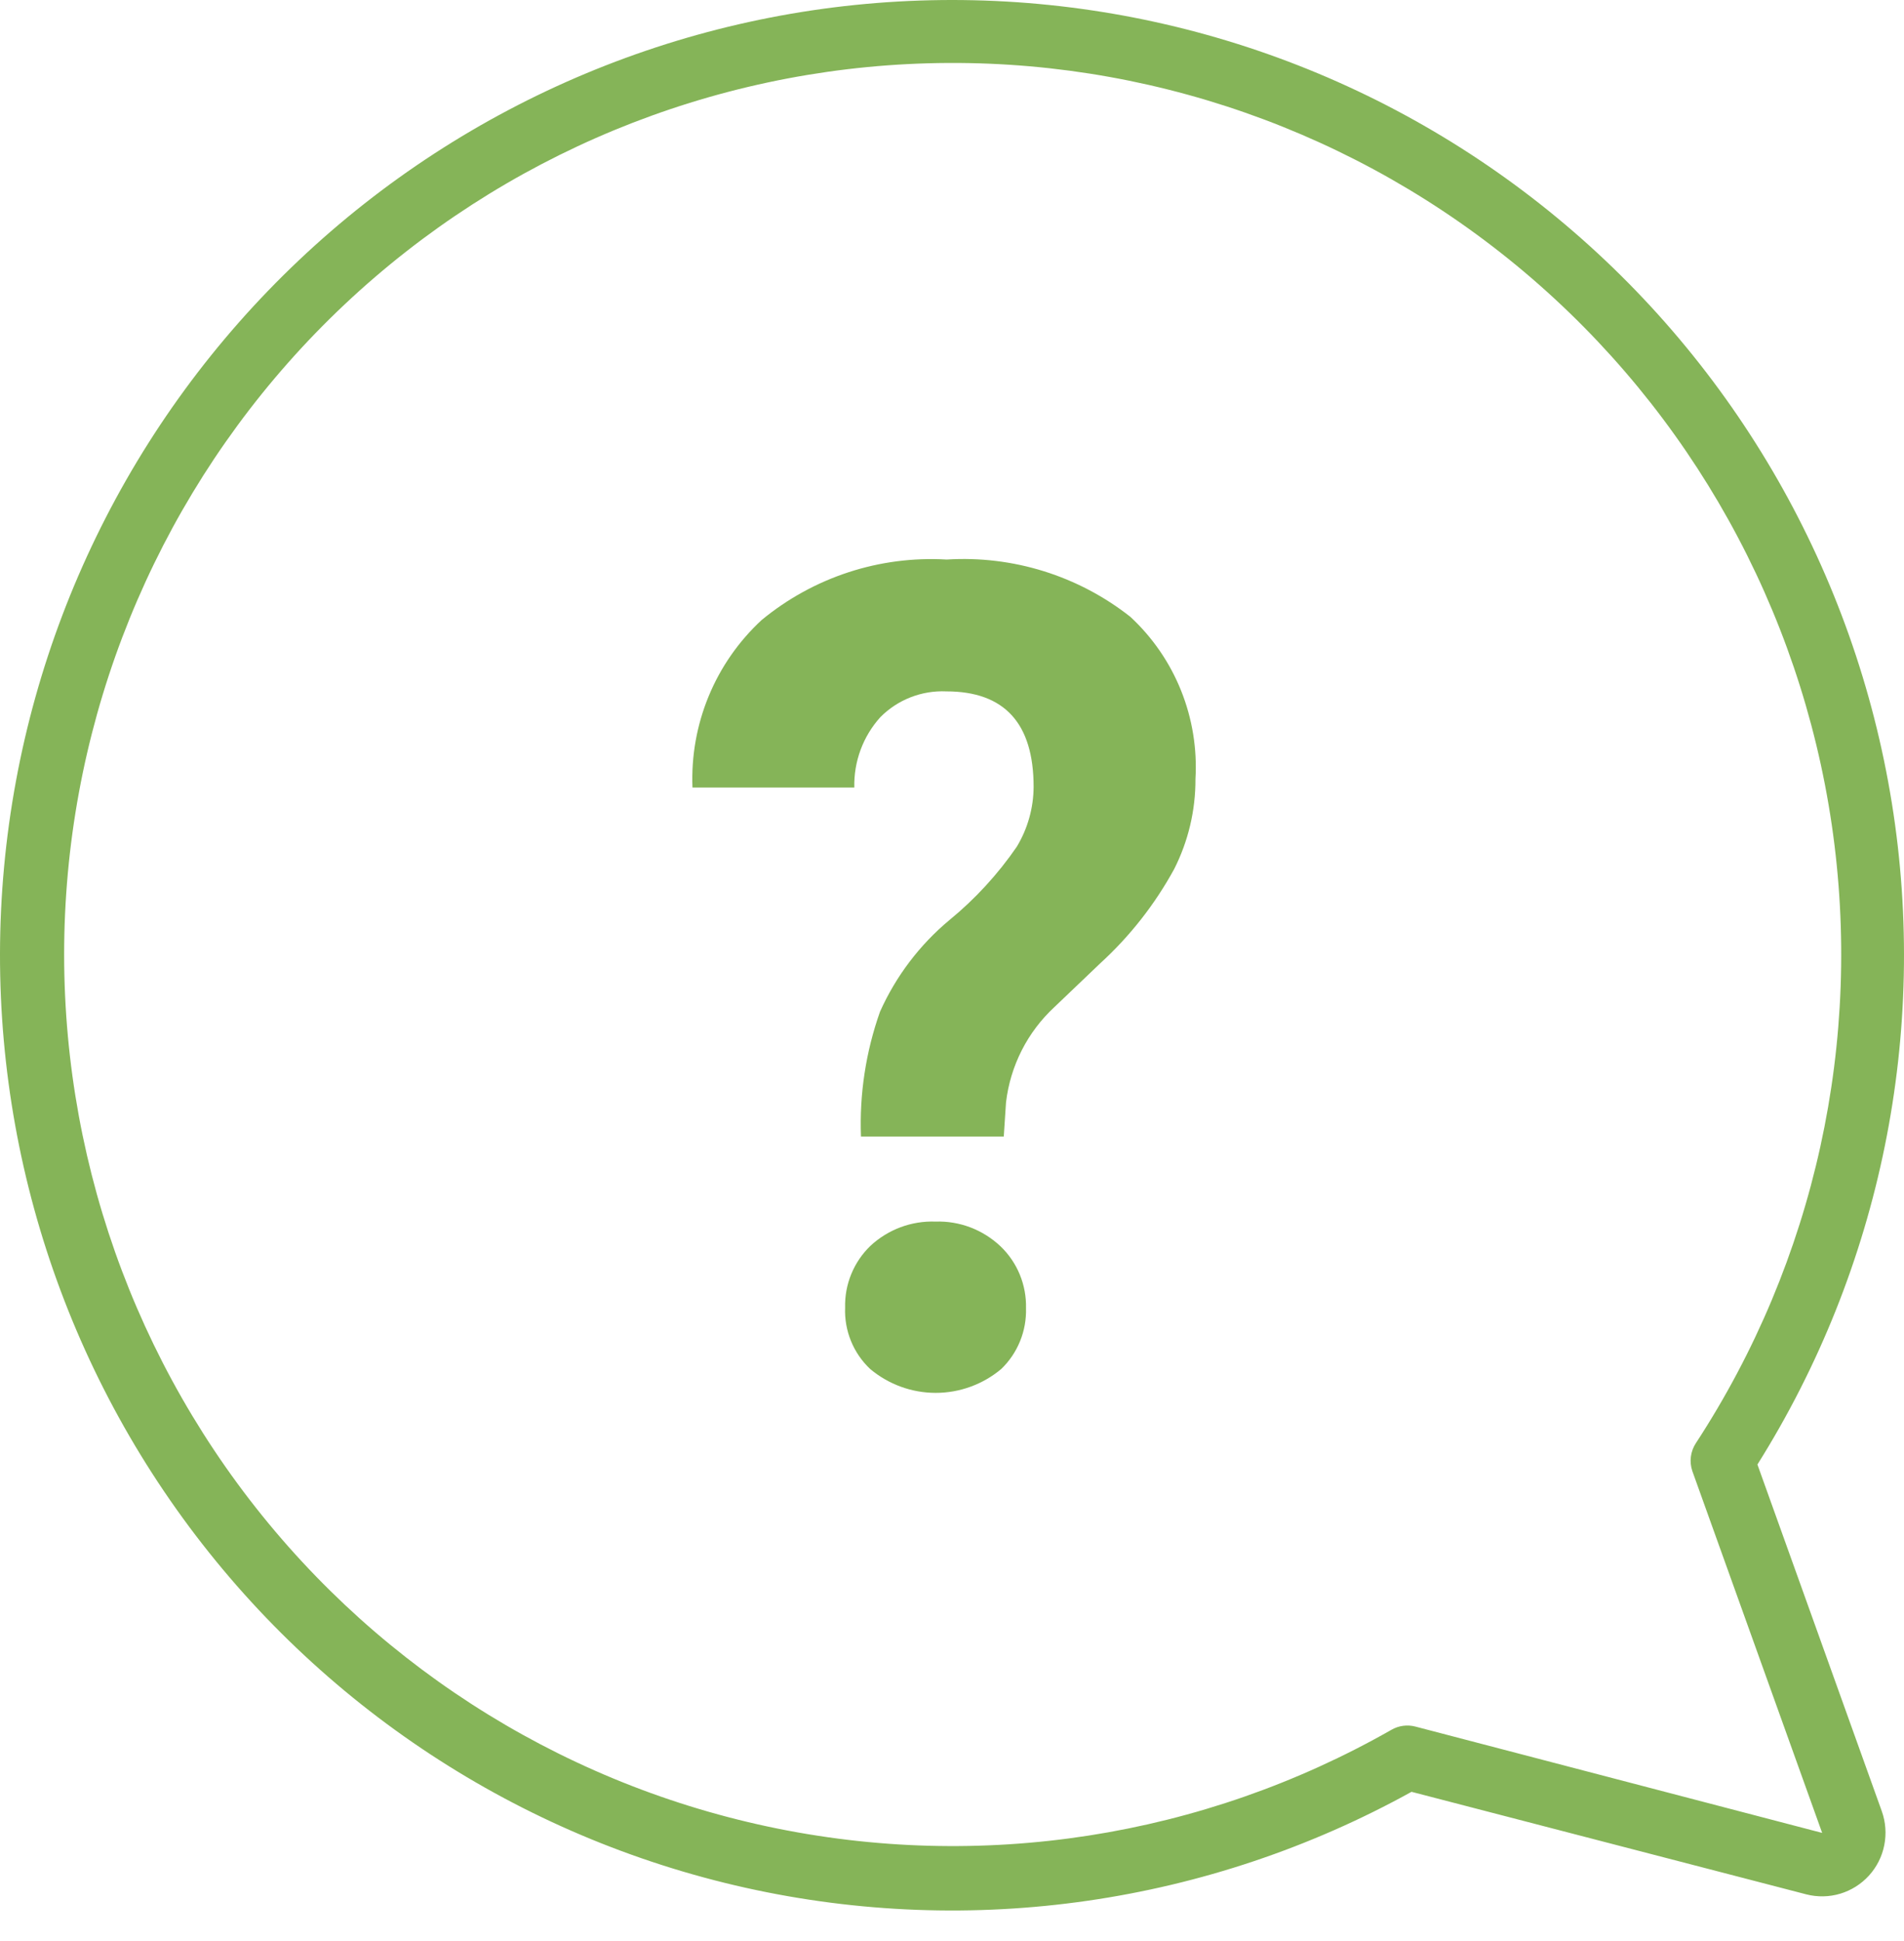
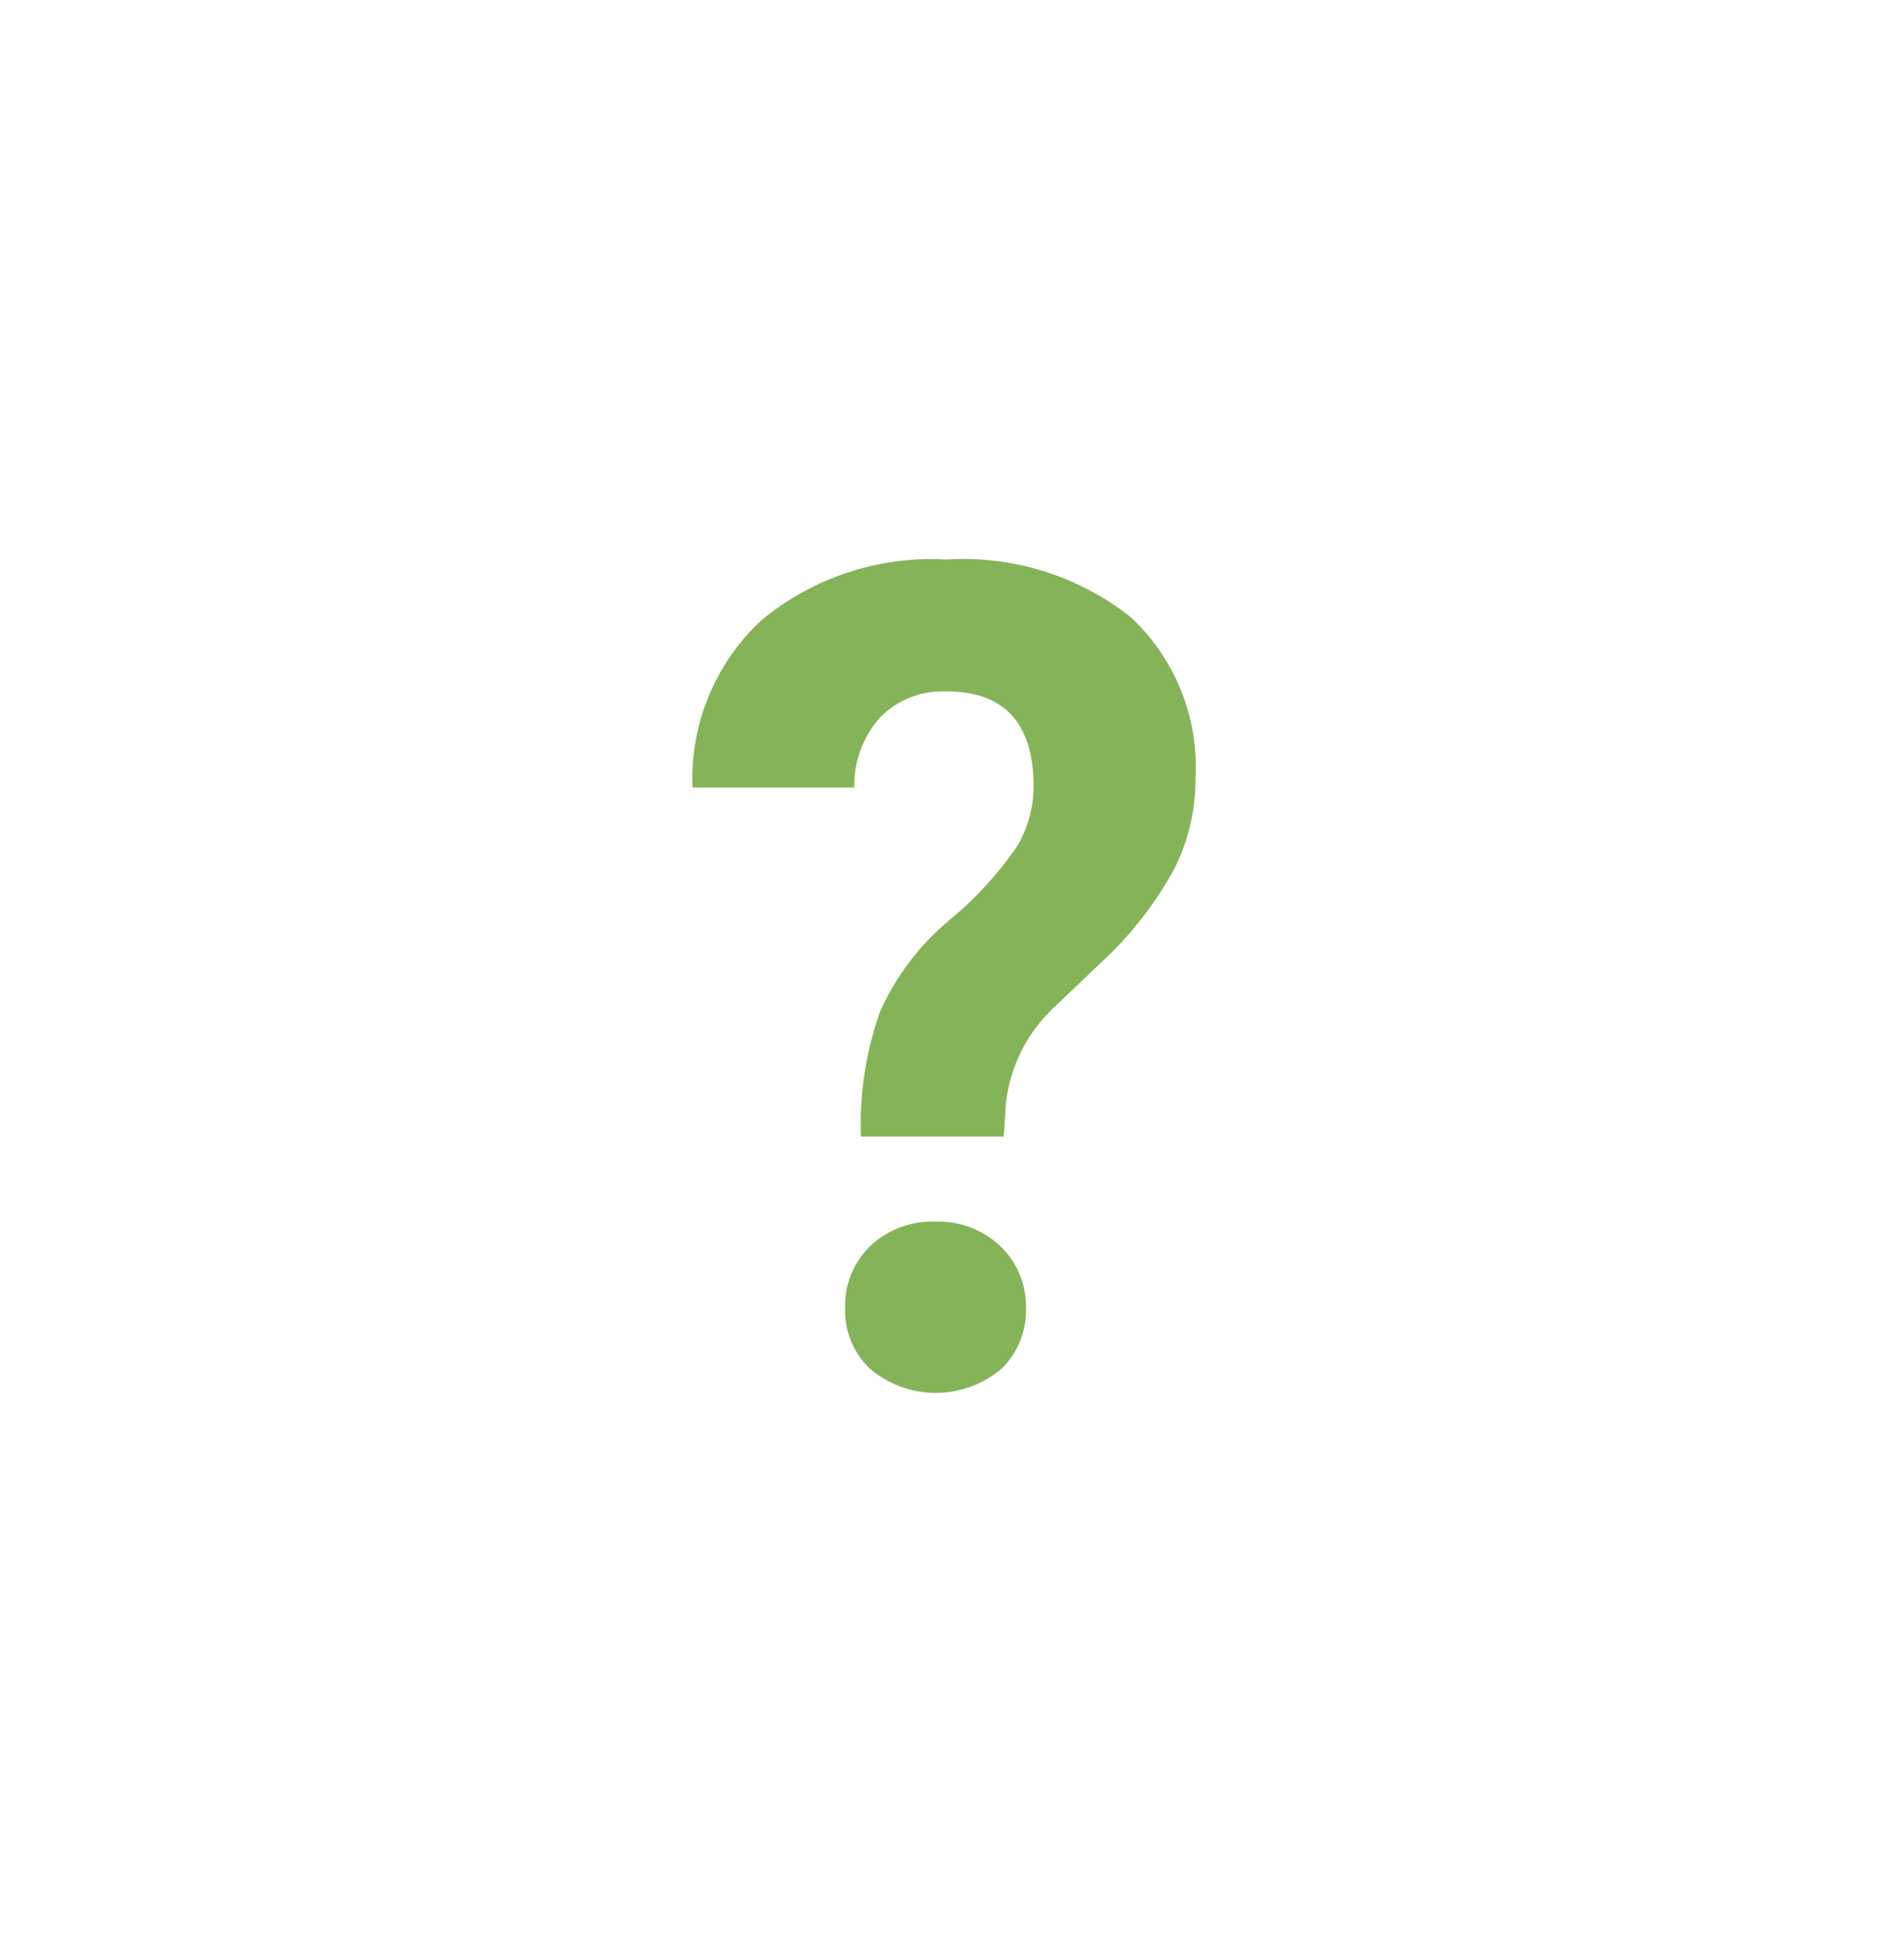
<svg xmlns="http://www.w3.org/2000/svg" width="52" height="53" viewBox="0 0 52 53" fill="none">
-   <path d="M47.997 39.988C51.371 34.616 52.676 28.195 51.668 21.927C50.659 15.659 47.407 9.975 42.519 5.941C37.632 1.907 31.446 -0.2 25.12 0.015C18.795 0.23 12.765 2.752 8.161 7.108C3.557 11.464 0.695 17.355 0.111 23.677C-0.473 29.999 1.262 36.318 4.99 41.448C8.719 46.578 14.184 50.168 20.363 51.545C26.541 52.922 33.008 51.99 38.55 48.925L49.332 51.725C49.636 51.803 49.957 51.797 50.258 51.707C50.56 51.616 50.831 51.445 51.043 51.212C51.255 50.979 51.4 50.692 51.461 50.383C51.523 50.074 51.5 49.753 51.394 49.456L47.997 39.988ZM38.654 47.143C38.435 47.086 38.201 47.117 38.004 47.23C32.84 50.173 26.78 51.114 20.971 49.874C15.162 48.635 10.008 45.302 6.484 40.506C2.961 35.71 1.313 29.784 1.852 23.851C2.392 17.918 5.082 12.389 9.412 8.312C13.743 4.235 19.413 1.892 25.35 1.728C31.287 1.564 37.078 3.59 41.625 7.422C46.173 11.254 49.162 16.625 50.027 22.52C50.891 28.414 49.571 34.422 46.316 39.405C46.242 39.517 46.196 39.644 46.179 39.777C46.162 39.909 46.177 40.044 46.22 40.17L49.765 50.047L38.654 47.143Z" fill="#85B458" />
  <path d="M25.551 33.355C24.895 33.331 24.256 33.568 23.774 34.016C23.548 34.233 23.369 34.495 23.25 34.786C23.13 35.076 23.073 35.388 23.081 35.703C23.068 36.015 23.123 36.327 23.241 36.616C23.359 36.906 23.538 37.166 23.765 37.38C24.267 37.801 24.901 38.032 25.555 38.032C26.209 38.032 26.843 37.801 27.345 37.38C27.567 37.166 27.742 36.908 27.858 36.622C27.975 36.336 28.03 36.029 28.021 35.72C28.029 35.406 27.971 35.093 27.852 34.803C27.733 34.513 27.554 34.25 27.328 34.033C27.091 33.808 26.812 33.632 26.507 33.515C26.202 33.399 25.877 33.344 25.551 33.355Z" fill="#85B458" />
  <path d="M30.872 16.843C29.448 15.721 27.662 15.164 25.854 15.278C24.023 15.171 22.218 15.761 20.801 16.93C20.175 17.509 19.681 18.218 19.355 19.008C19.029 19.798 18.878 20.649 18.912 21.503H23.332C23.315 20.795 23.569 20.107 24.043 19.582C24.278 19.345 24.559 19.16 24.87 19.039C25.18 18.918 25.513 18.863 25.845 18.878C27.431 18.878 28.229 19.747 28.229 21.486C28.226 22.062 28.067 22.627 27.769 23.12C27.254 23.87 26.635 24.544 25.932 25.12C25.117 25.798 24.468 26.655 24.034 27.624C23.647 28.717 23.47 29.873 23.514 31.032H27.414L27.475 30.102C27.592 29.102 28.062 28.176 28.801 27.494L30.04 26.311C30.854 25.569 31.539 24.697 32.068 23.729C32.454 22.967 32.653 22.123 32.649 21.269C32.697 20.445 32.563 19.621 32.256 18.856C31.949 18.09 31.476 17.403 30.872 16.843Z" fill="#85B458" />
</svg>